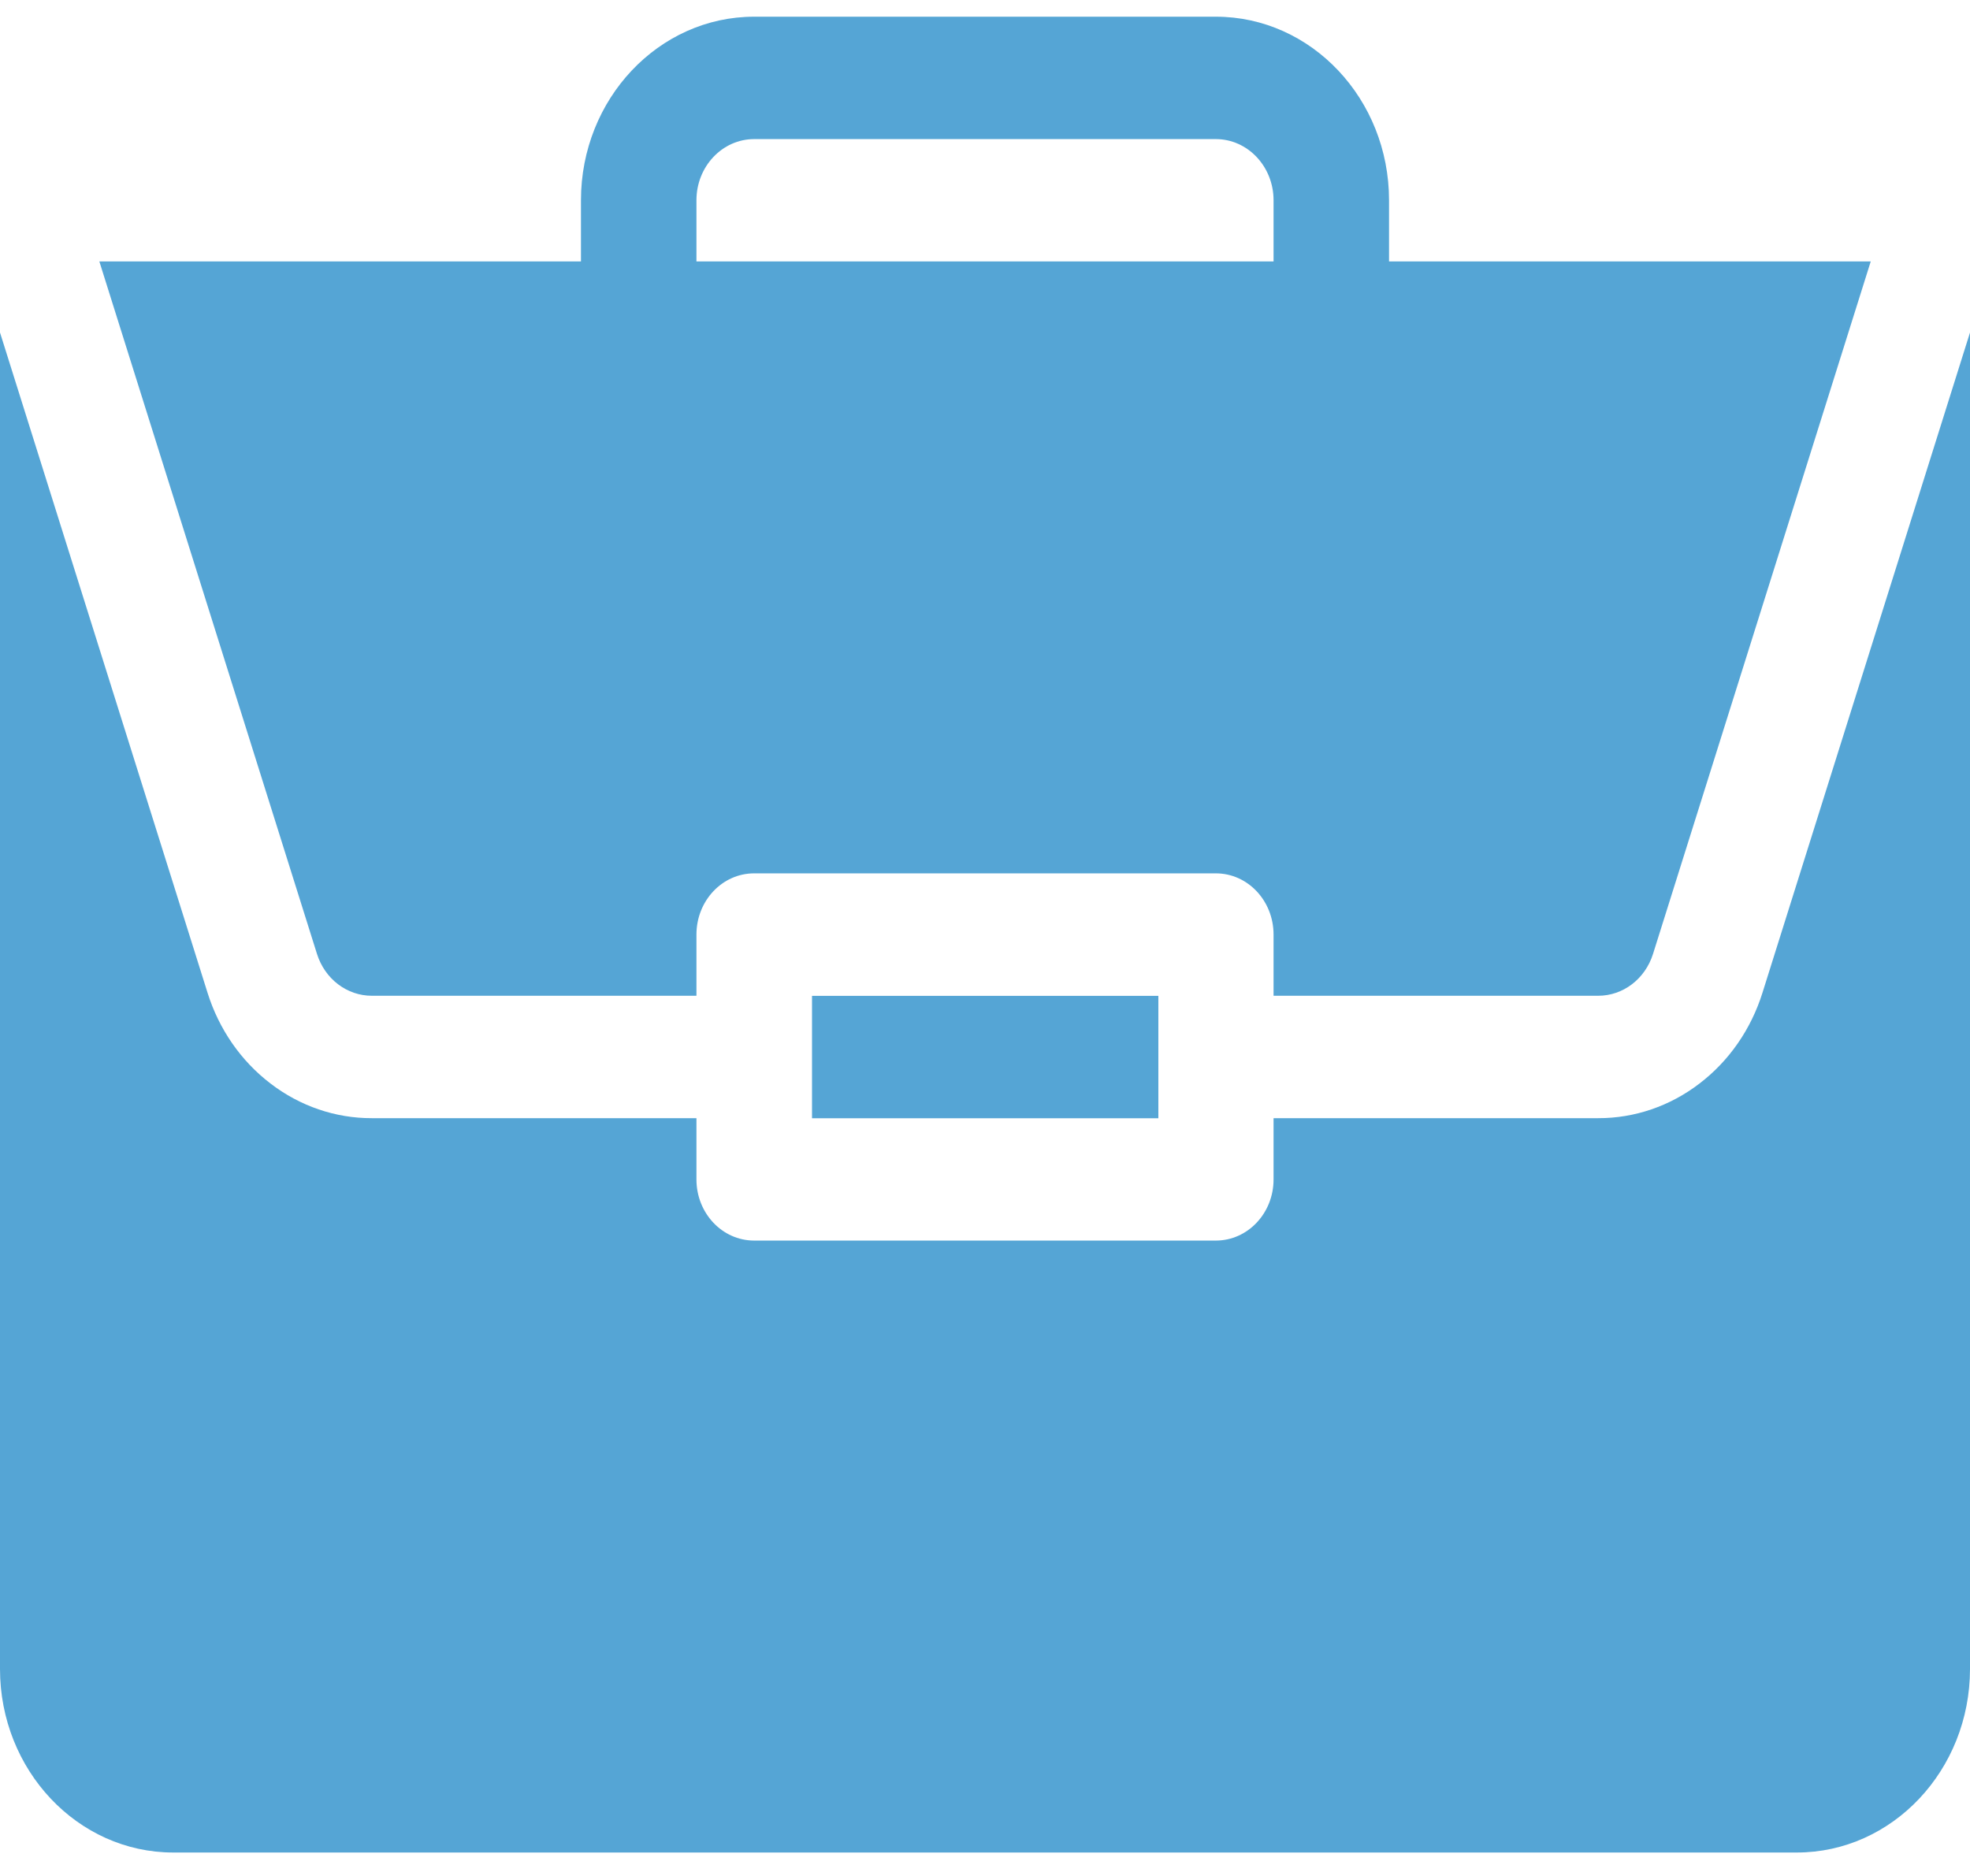
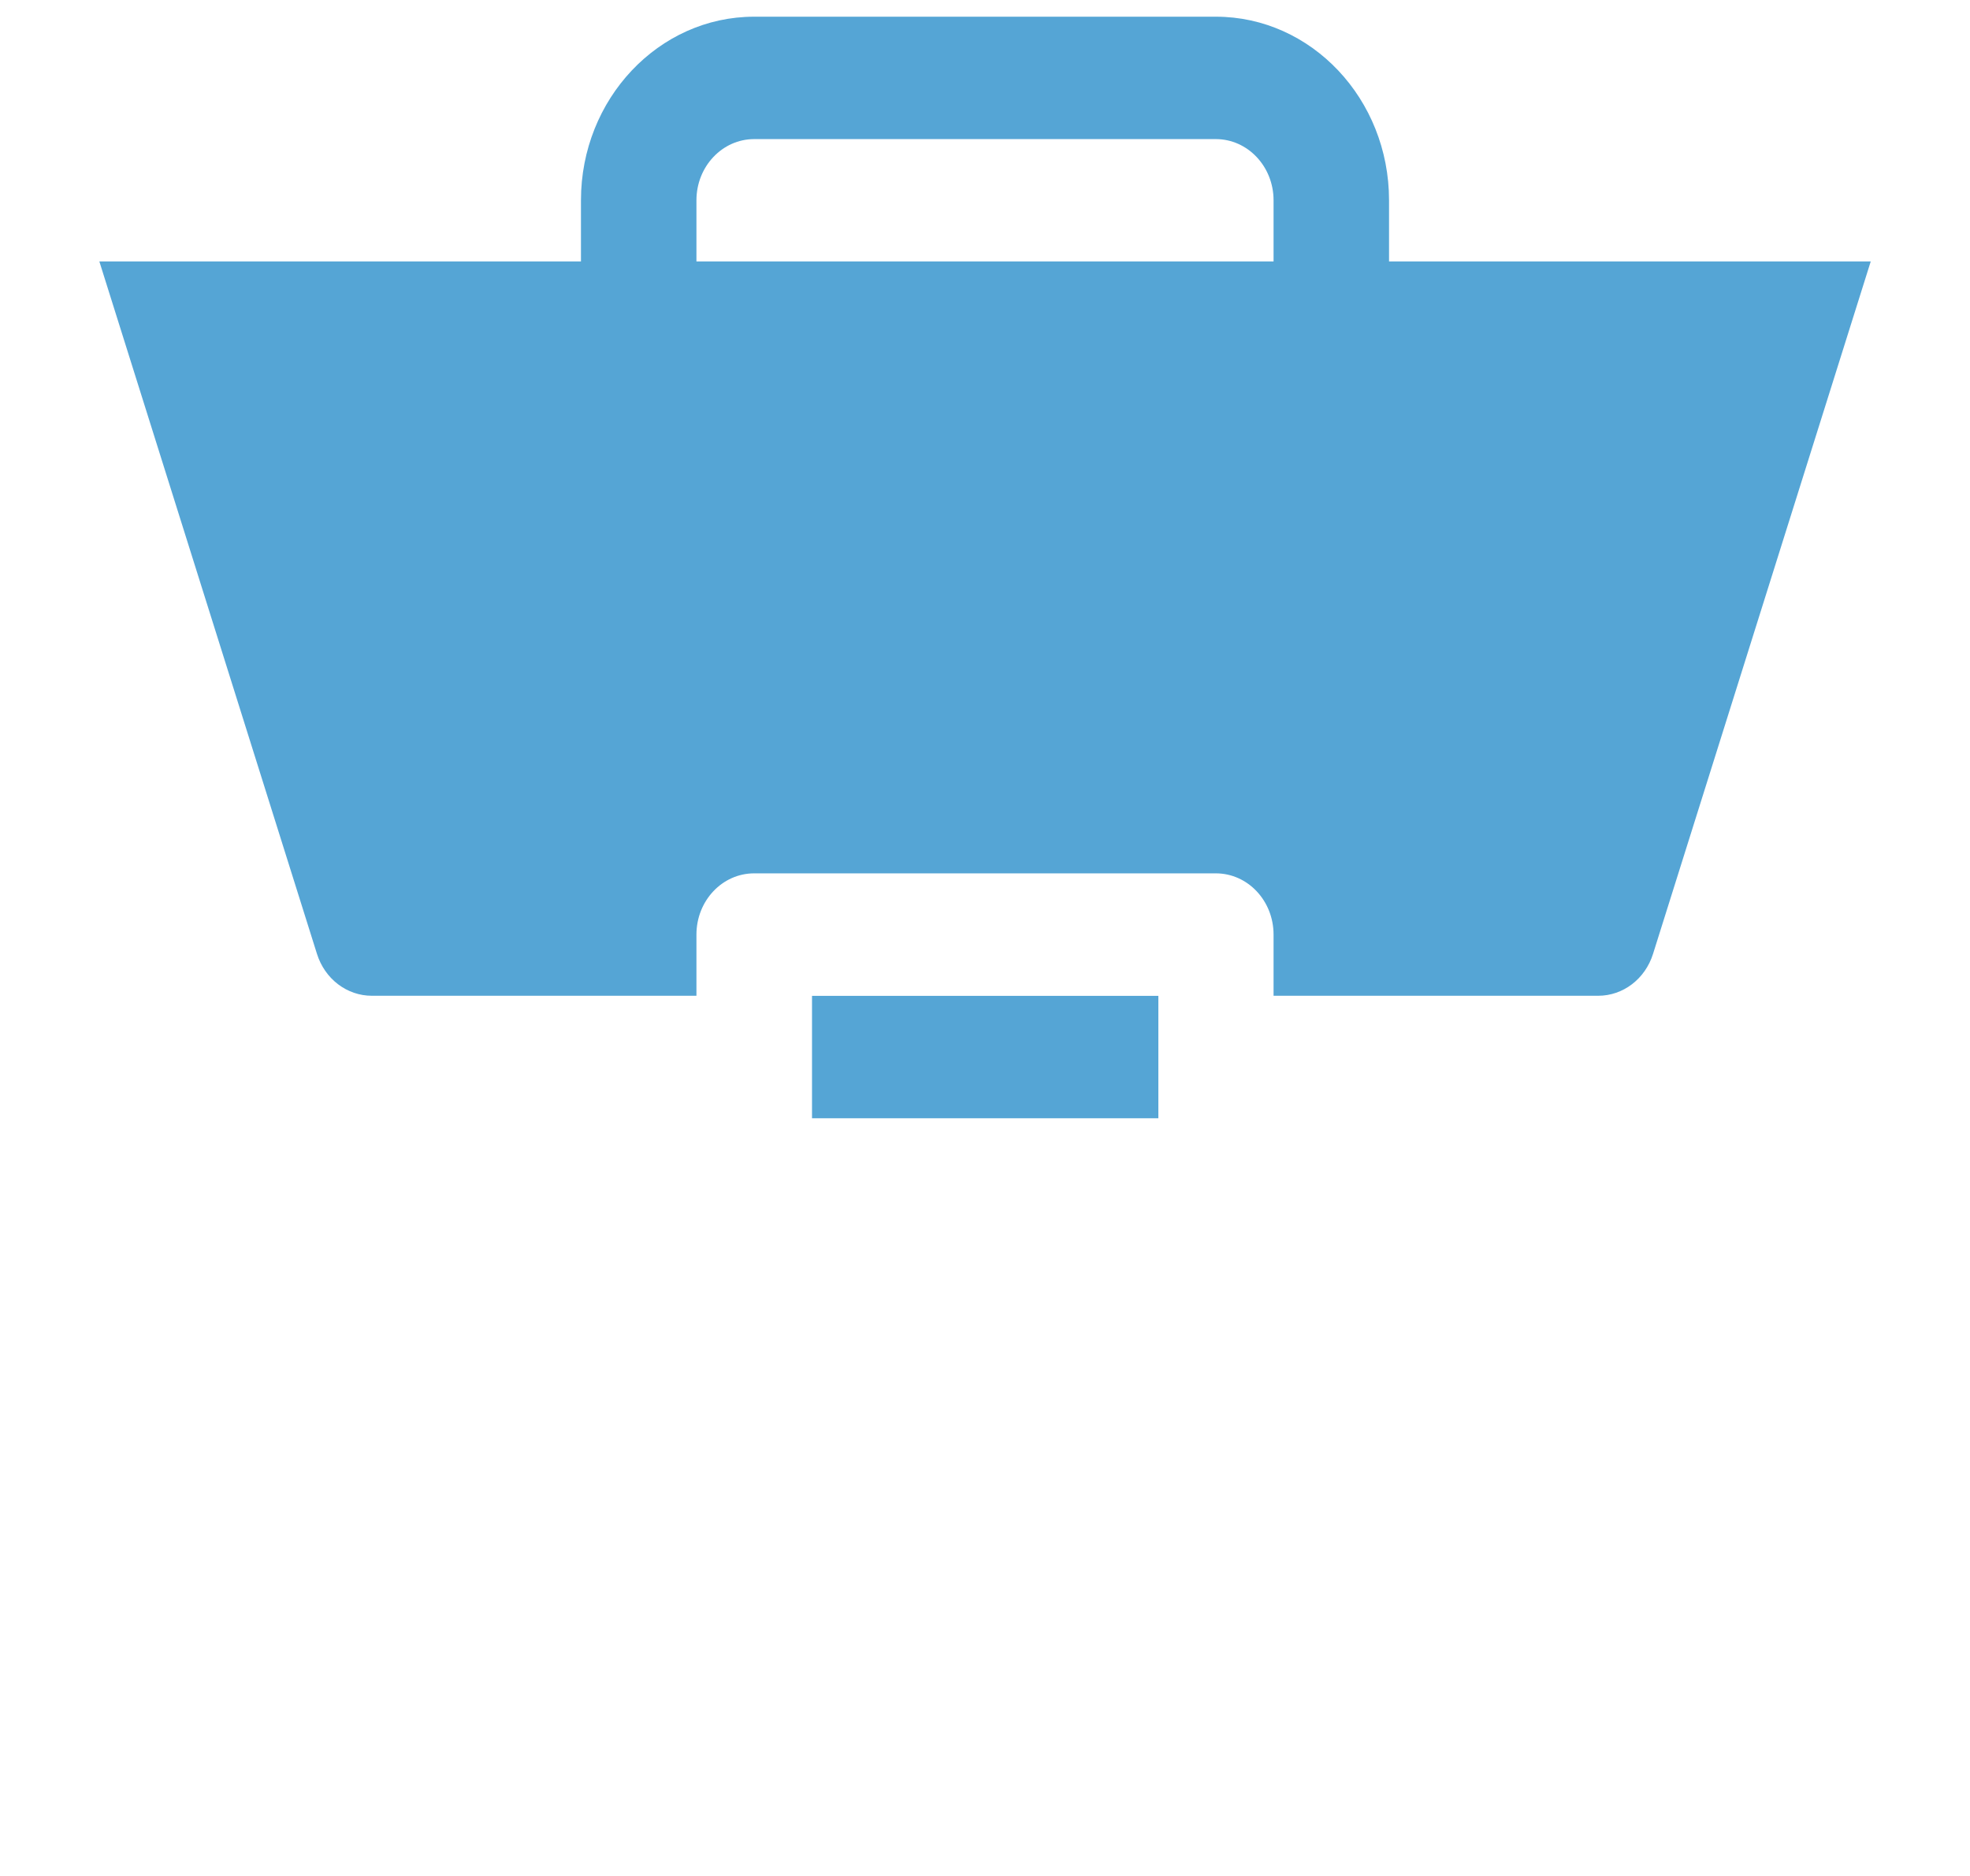
<svg xmlns="http://www.w3.org/2000/svg" width="21" height="20" viewBox="0 0 21 20" fill="none">
  <path d="M8.656 10.617H12.348V11.922H8.656V10.617Z" fill="#55A5D5" />
-   <path d="M17.037 11.921H13.576V12.574C13.576 12.934 13.301 13.226 12.961 13.226H8.039C7.699 13.226 7.424 12.934 7.424 12.574V11.921H3.963C3.576 11.922 3.198 11.793 2.884 11.552C2.569 11.312 2.334 10.973 2.212 10.583L0 3.545V17.793C0 18.872 0.828 19.75 1.846 19.75H19.154C20.172 19.75 21 18.872 21 17.793V3.545L18.788 10.583C18.666 10.973 18.431 11.312 18.116 11.552C17.802 11.793 17.424 11.922 17.037 11.921H17.037Z" fill="#55A5D5" />
  <path d="M12.961 0.178H8.039C7.021 0.178 6.193 1.056 6.193 2.135V2.787H1.059L3.379 10.17C3.42 10.3 3.498 10.413 3.603 10.493C3.708 10.573 3.834 10.616 3.963 10.616H7.424V9.964C7.424 9.603 7.699 9.311 8.039 9.311H12.961C13.301 9.311 13.576 9.603 13.576 9.964V10.616H17.037C17.302 10.616 17.537 10.437 17.621 10.17L19.942 2.787H14.807V2.135C14.807 1.056 13.979 0.178 12.961 0.178ZM7.424 2.787V2.135C7.424 1.775 7.7 1.483 8.039 1.483H12.961C13.3 1.483 13.576 1.775 13.576 2.135V2.787H7.424Z" fill="#55A5D5" />
</svg>